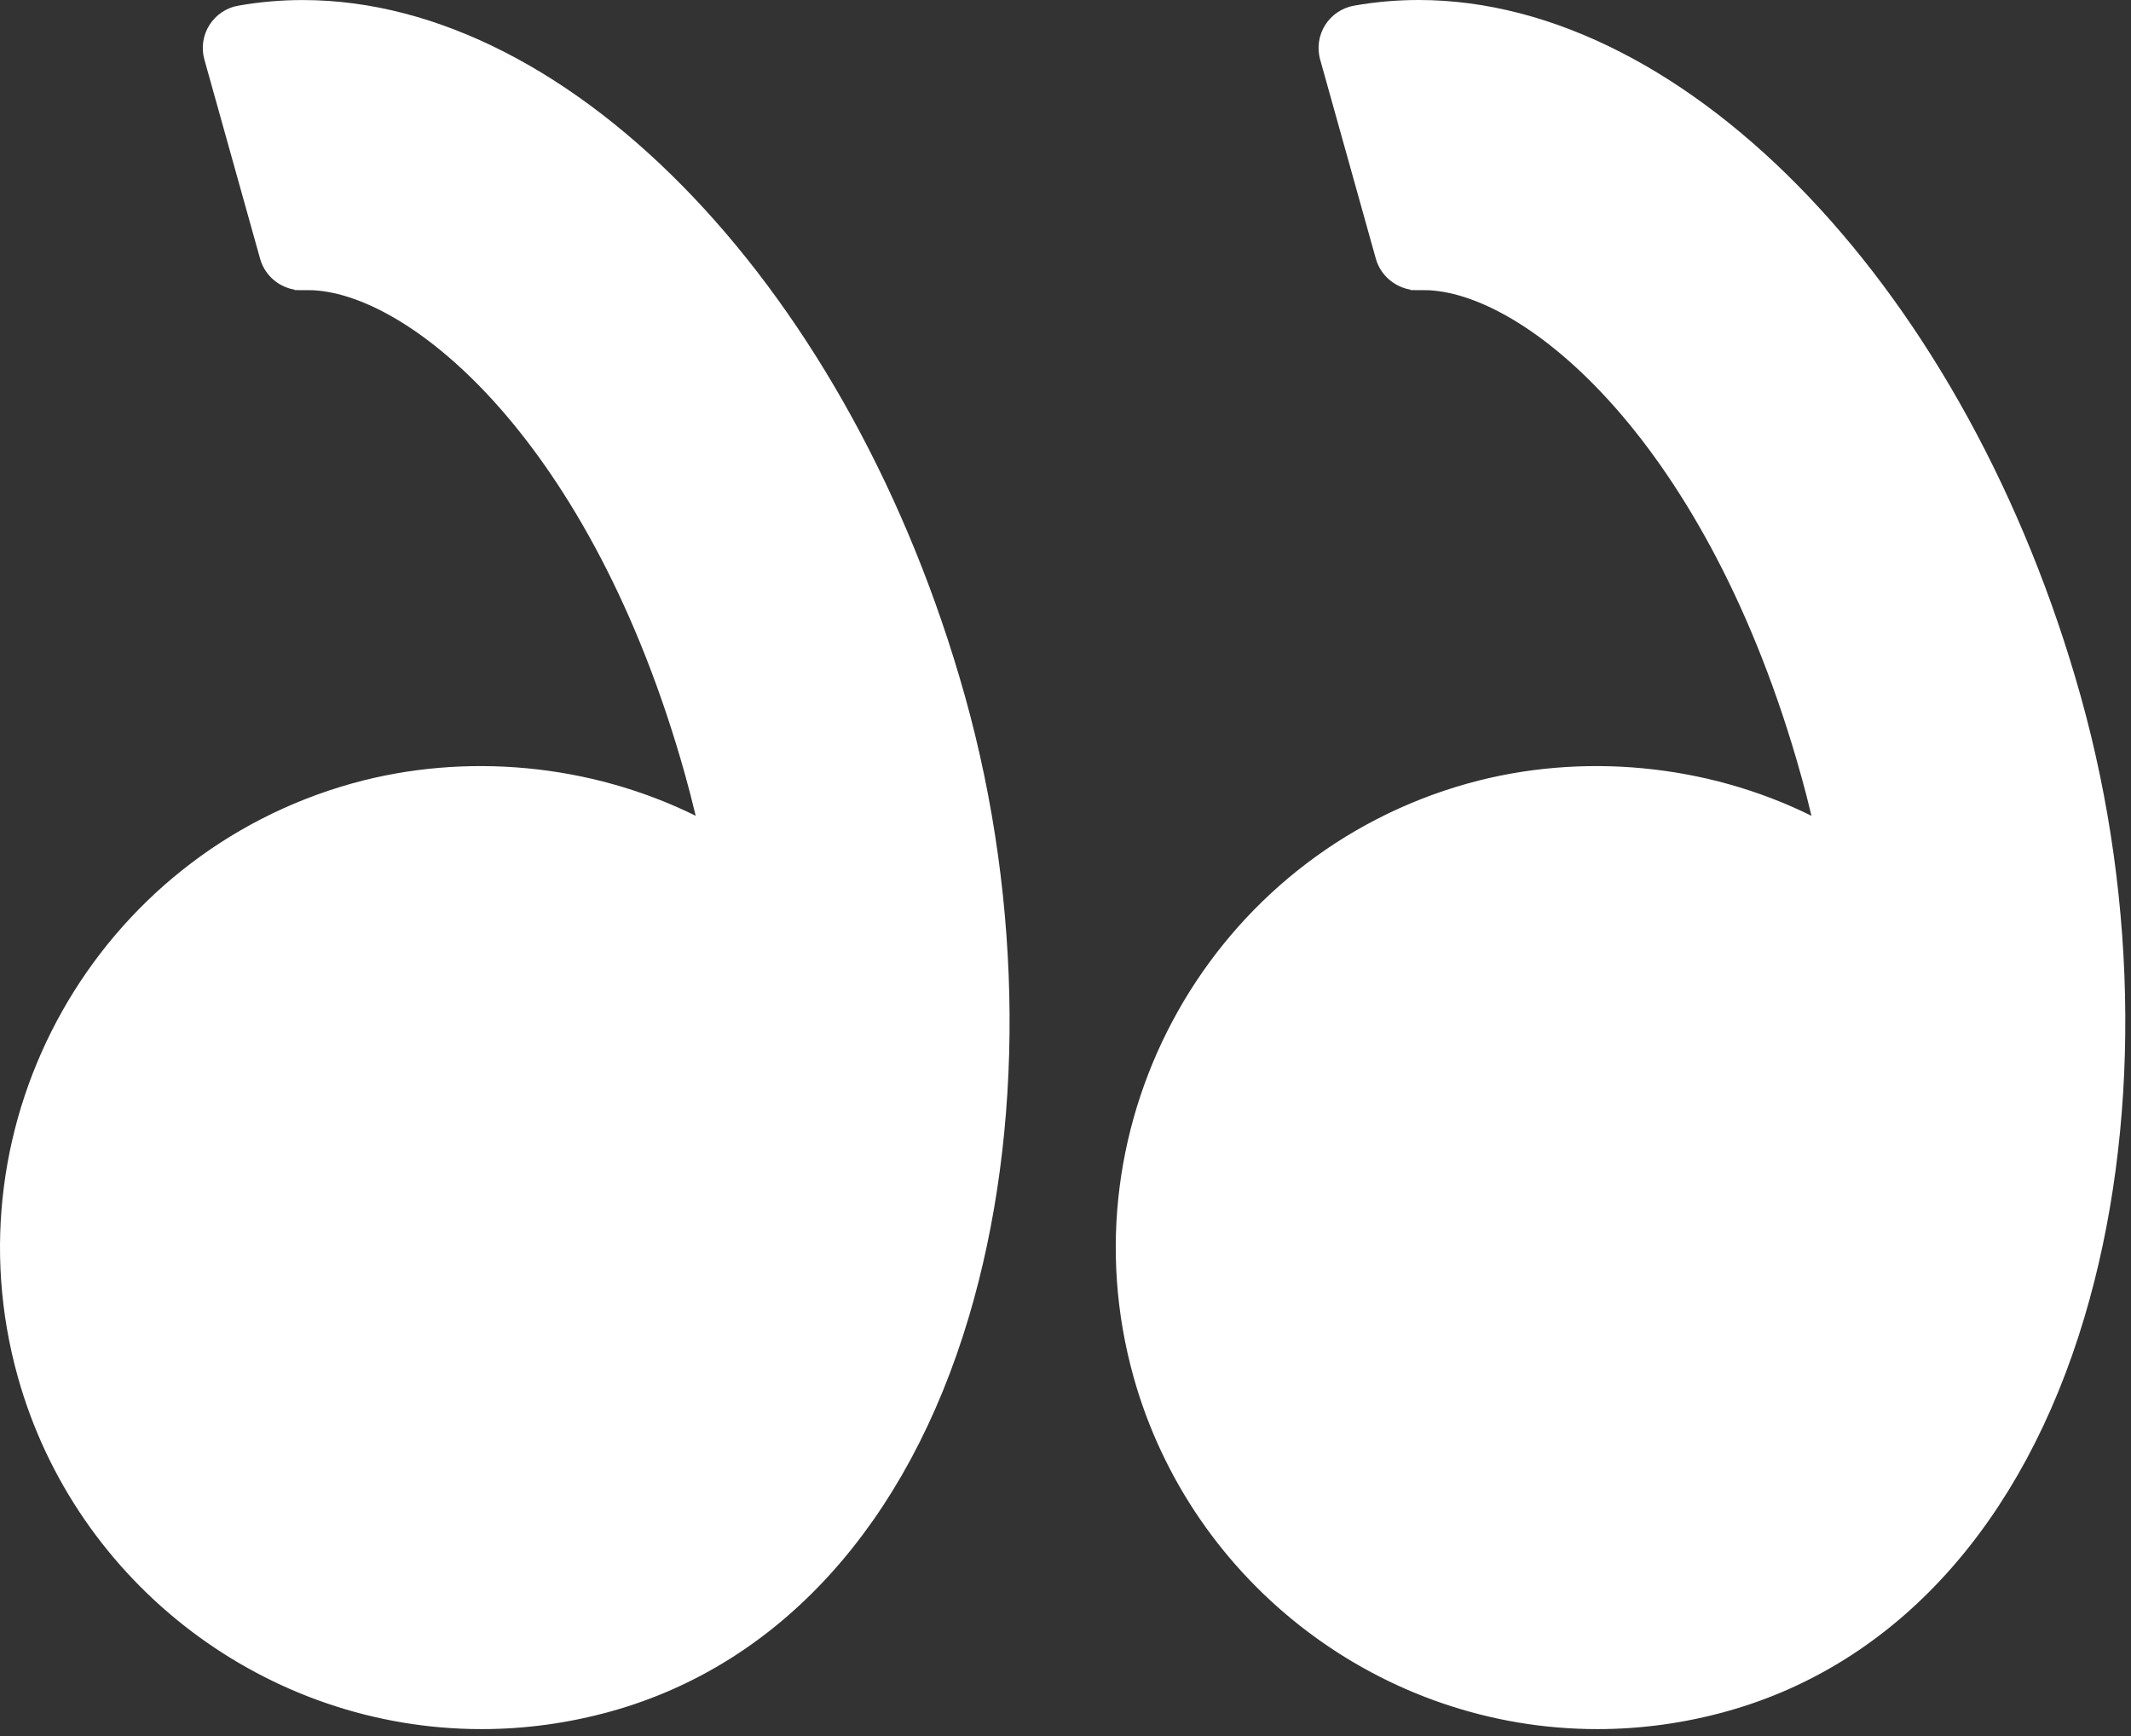
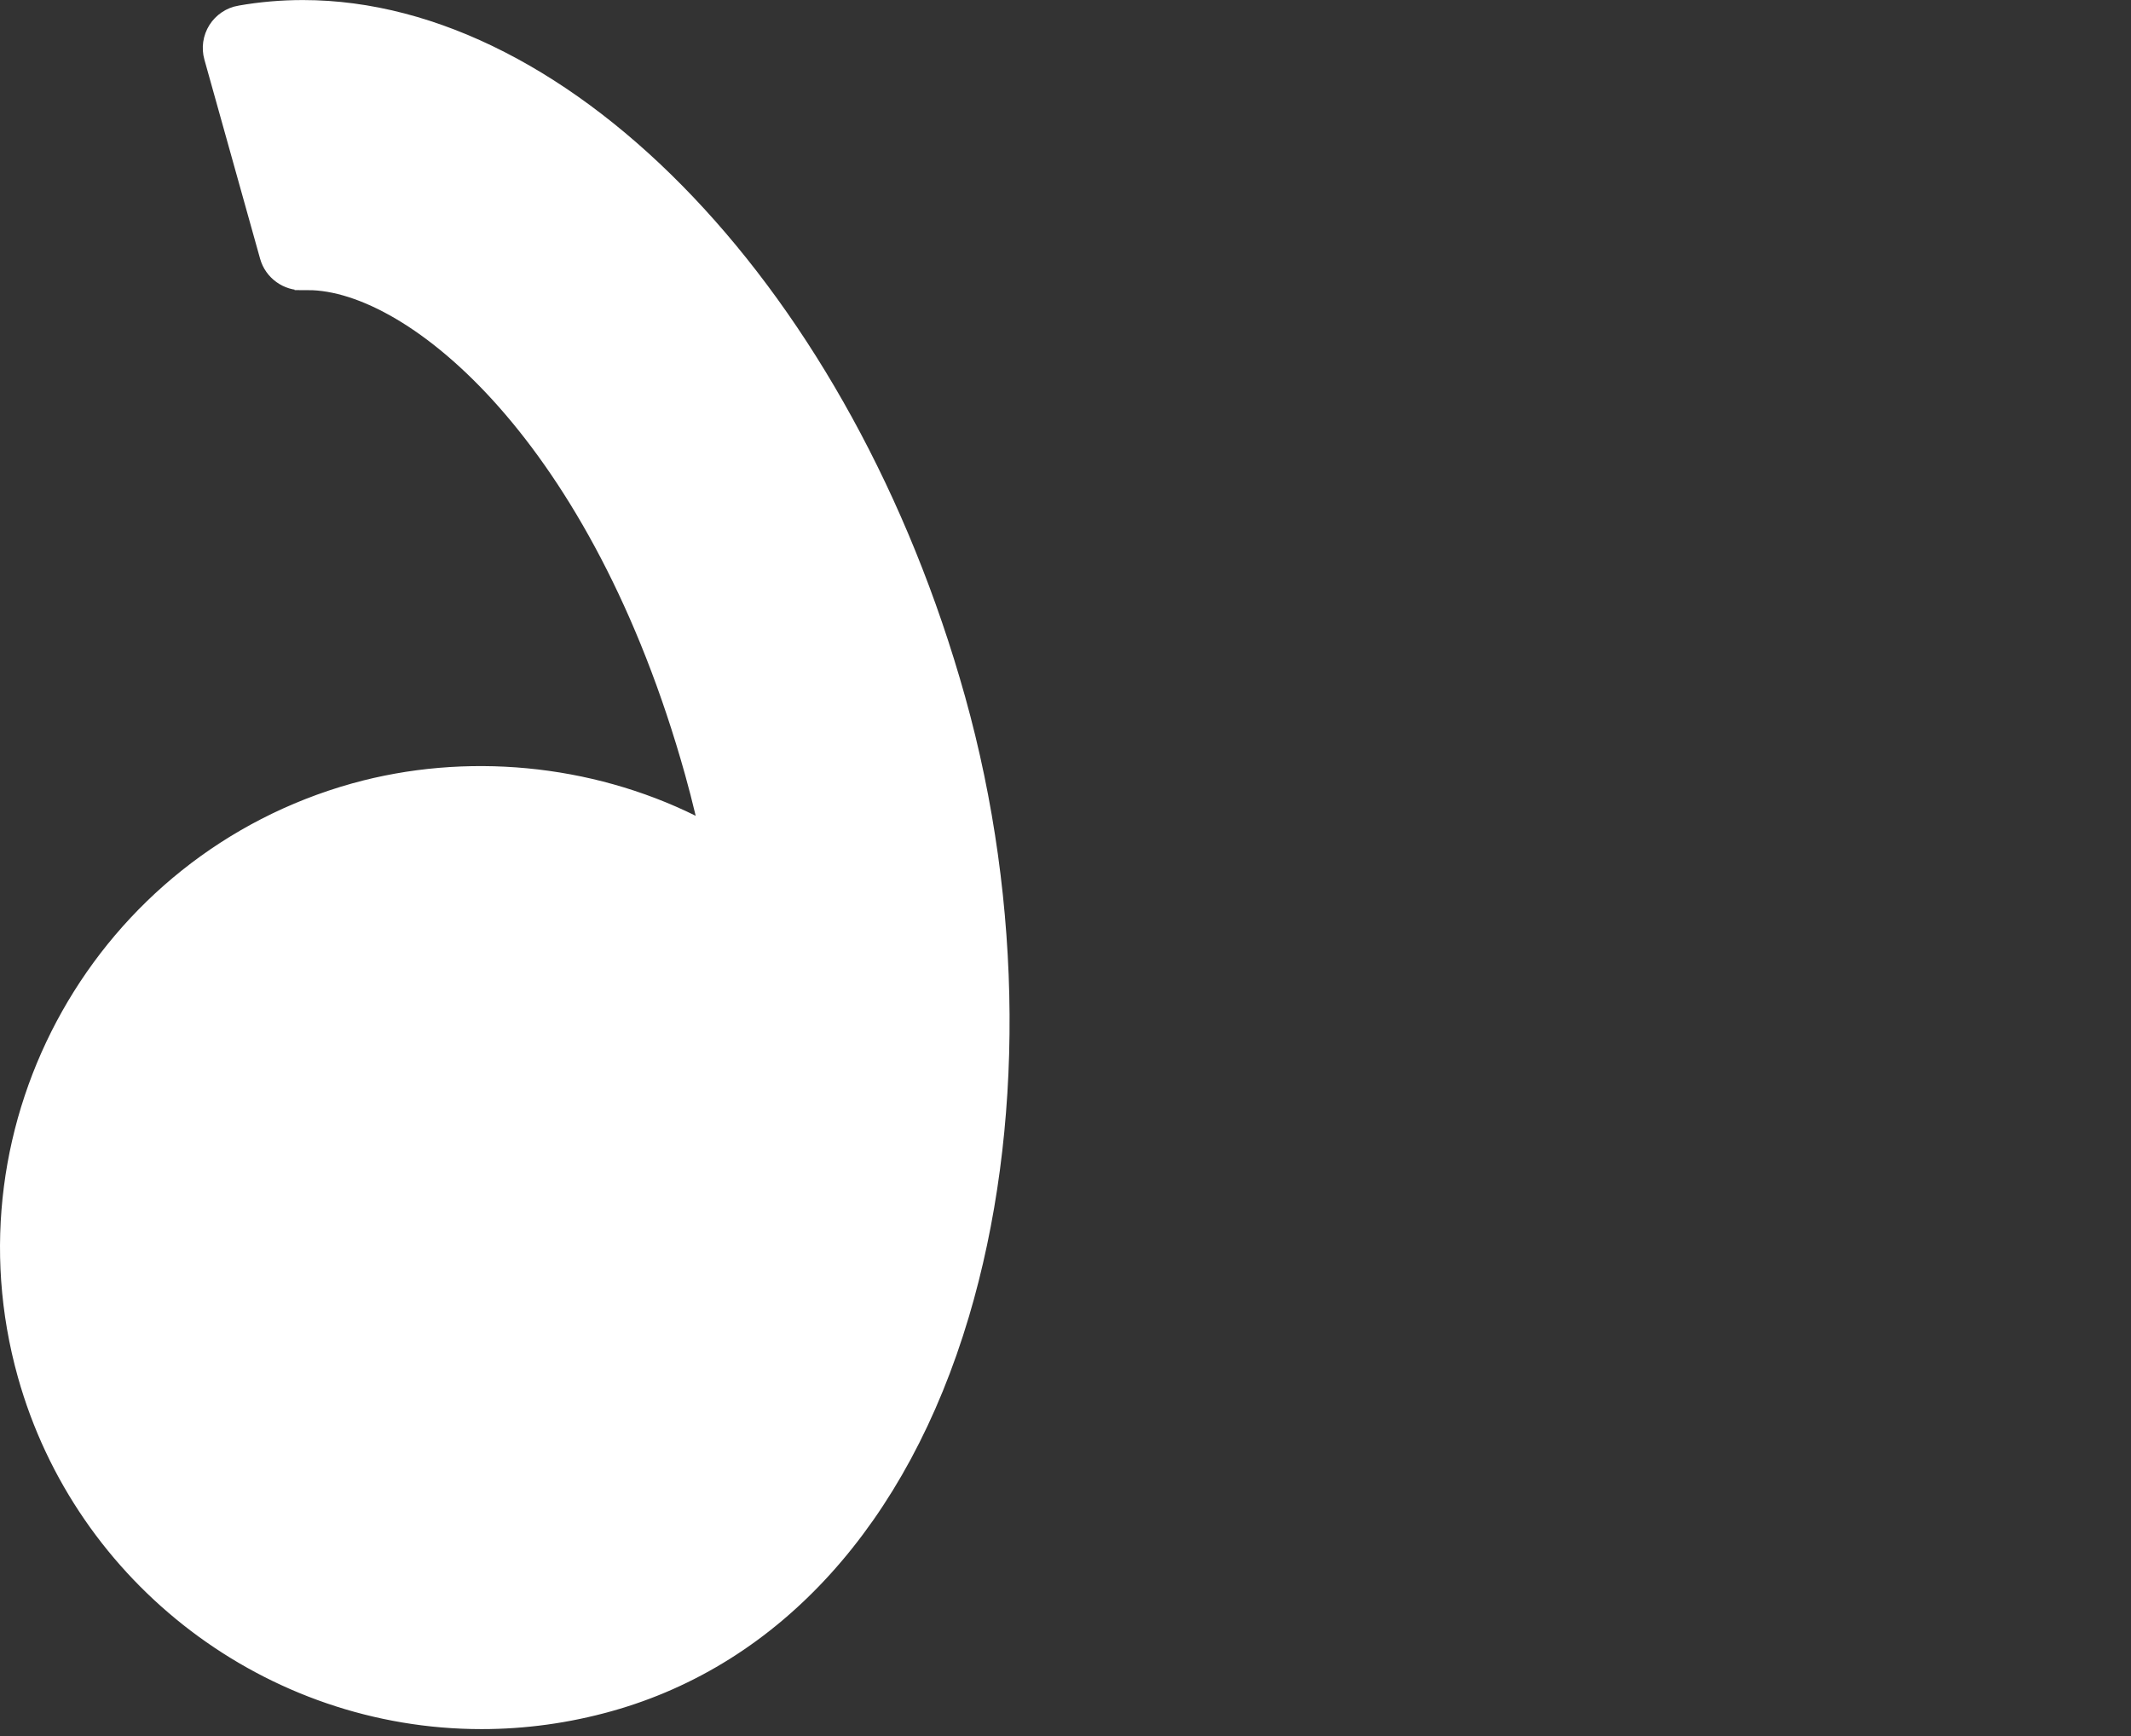
<svg xmlns="http://www.w3.org/2000/svg" width="81" height="66" viewBox="0 0 81 66" fill="none">
  <rect x="0" y="0" width="81" height="66" fill="#333333" stroke="none" />
-   <path d="M51.559 0.707L51.559 0.707C52.334 0.569 53.131 0.5 53.928 0.5C58.89 0.5 63.986 3.19 68.397 7.832C72.803 12.469 76.485 19.015 78.611 26.618C80.792 34.422 80.841 42.92 78.755 49.923L78.755 49.923C76.449 57.675 71.73 62.839 65.522 64.574L65.522 64.574C63.951 65.014 62.334 65.237 60.715 65.237C52.765 65.237 45.714 59.883 43.57 52.219C40.926 42.761 46.468 32.912 55.928 30.266C60.12 29.098 64.753 29.543 68.633 31.463L69.589 31.936L69.341 30.899C69.212 30.355 69.077 29.834 68.935 29.323L68.934 29.323C67.14 22.906 64.475 18.229 61.754 15.146C59.053 12.087 56.23 10.529 54.109 10.529V10.528L54.099 10.529L53.931 10.532L53.931 10.532L53.918 10.532C53.414 10.555 52.92 10.209 52.779 9.705L52.779 9.705L50.661 2.129L50.661 2.128C50.575 1.82 50.622 1.491 50.793 1.218C50.965 0.948 51.242 0.762 51.559 0.707Z" fill="white" stroke="white" />
  <path d="M9.146 0.707L9.148 0.707C9.922 0.57 10.719 0.502 11.515 0.502C16.479 0.502 21.575 3.191 25.986 7.833C30.392 12.469 34.074 19.014 36.201 26.616C38.383 34.421 38.431 42.92 36.347 49.923C34.039 57.675 29.32 62.839 23.113 64.574L23.113 64.574C21.541 65.014 19.924 65.237 18.305 65.237C10.355 65.237 3.304 59.883 1.161 52.219L0.709 52.346L1.161 52.219C-1.485 42.761 4.058 32.913 13.516 30.266C17.708 29.098 22.34 29.543 26.222 31.463L27.178 31.936L26.93 30.899C26.801 30.359 26.667 29.837 26.523 29.323L26.523 29.323C24.729 22.906 22.064 18.229 19.342 15.146C16.641 12.087 13.818 10.529 11.697 10.529V10.528L11.687 10.529L11.52 10.532L11.52 10.532L11.508 10.532C10.993 10.556 10.51 10.211 10.369 9.705L10.369 9.705L8.25 2.129C8.25 2.129 8.25 2.129 8.25 2.129C8.164 1.821 8.212 1.491 8.383 1.218C8.554 0.948 8.832 0.761 9.146 0.707Z" fill="white" stroke="white" />
</svg>